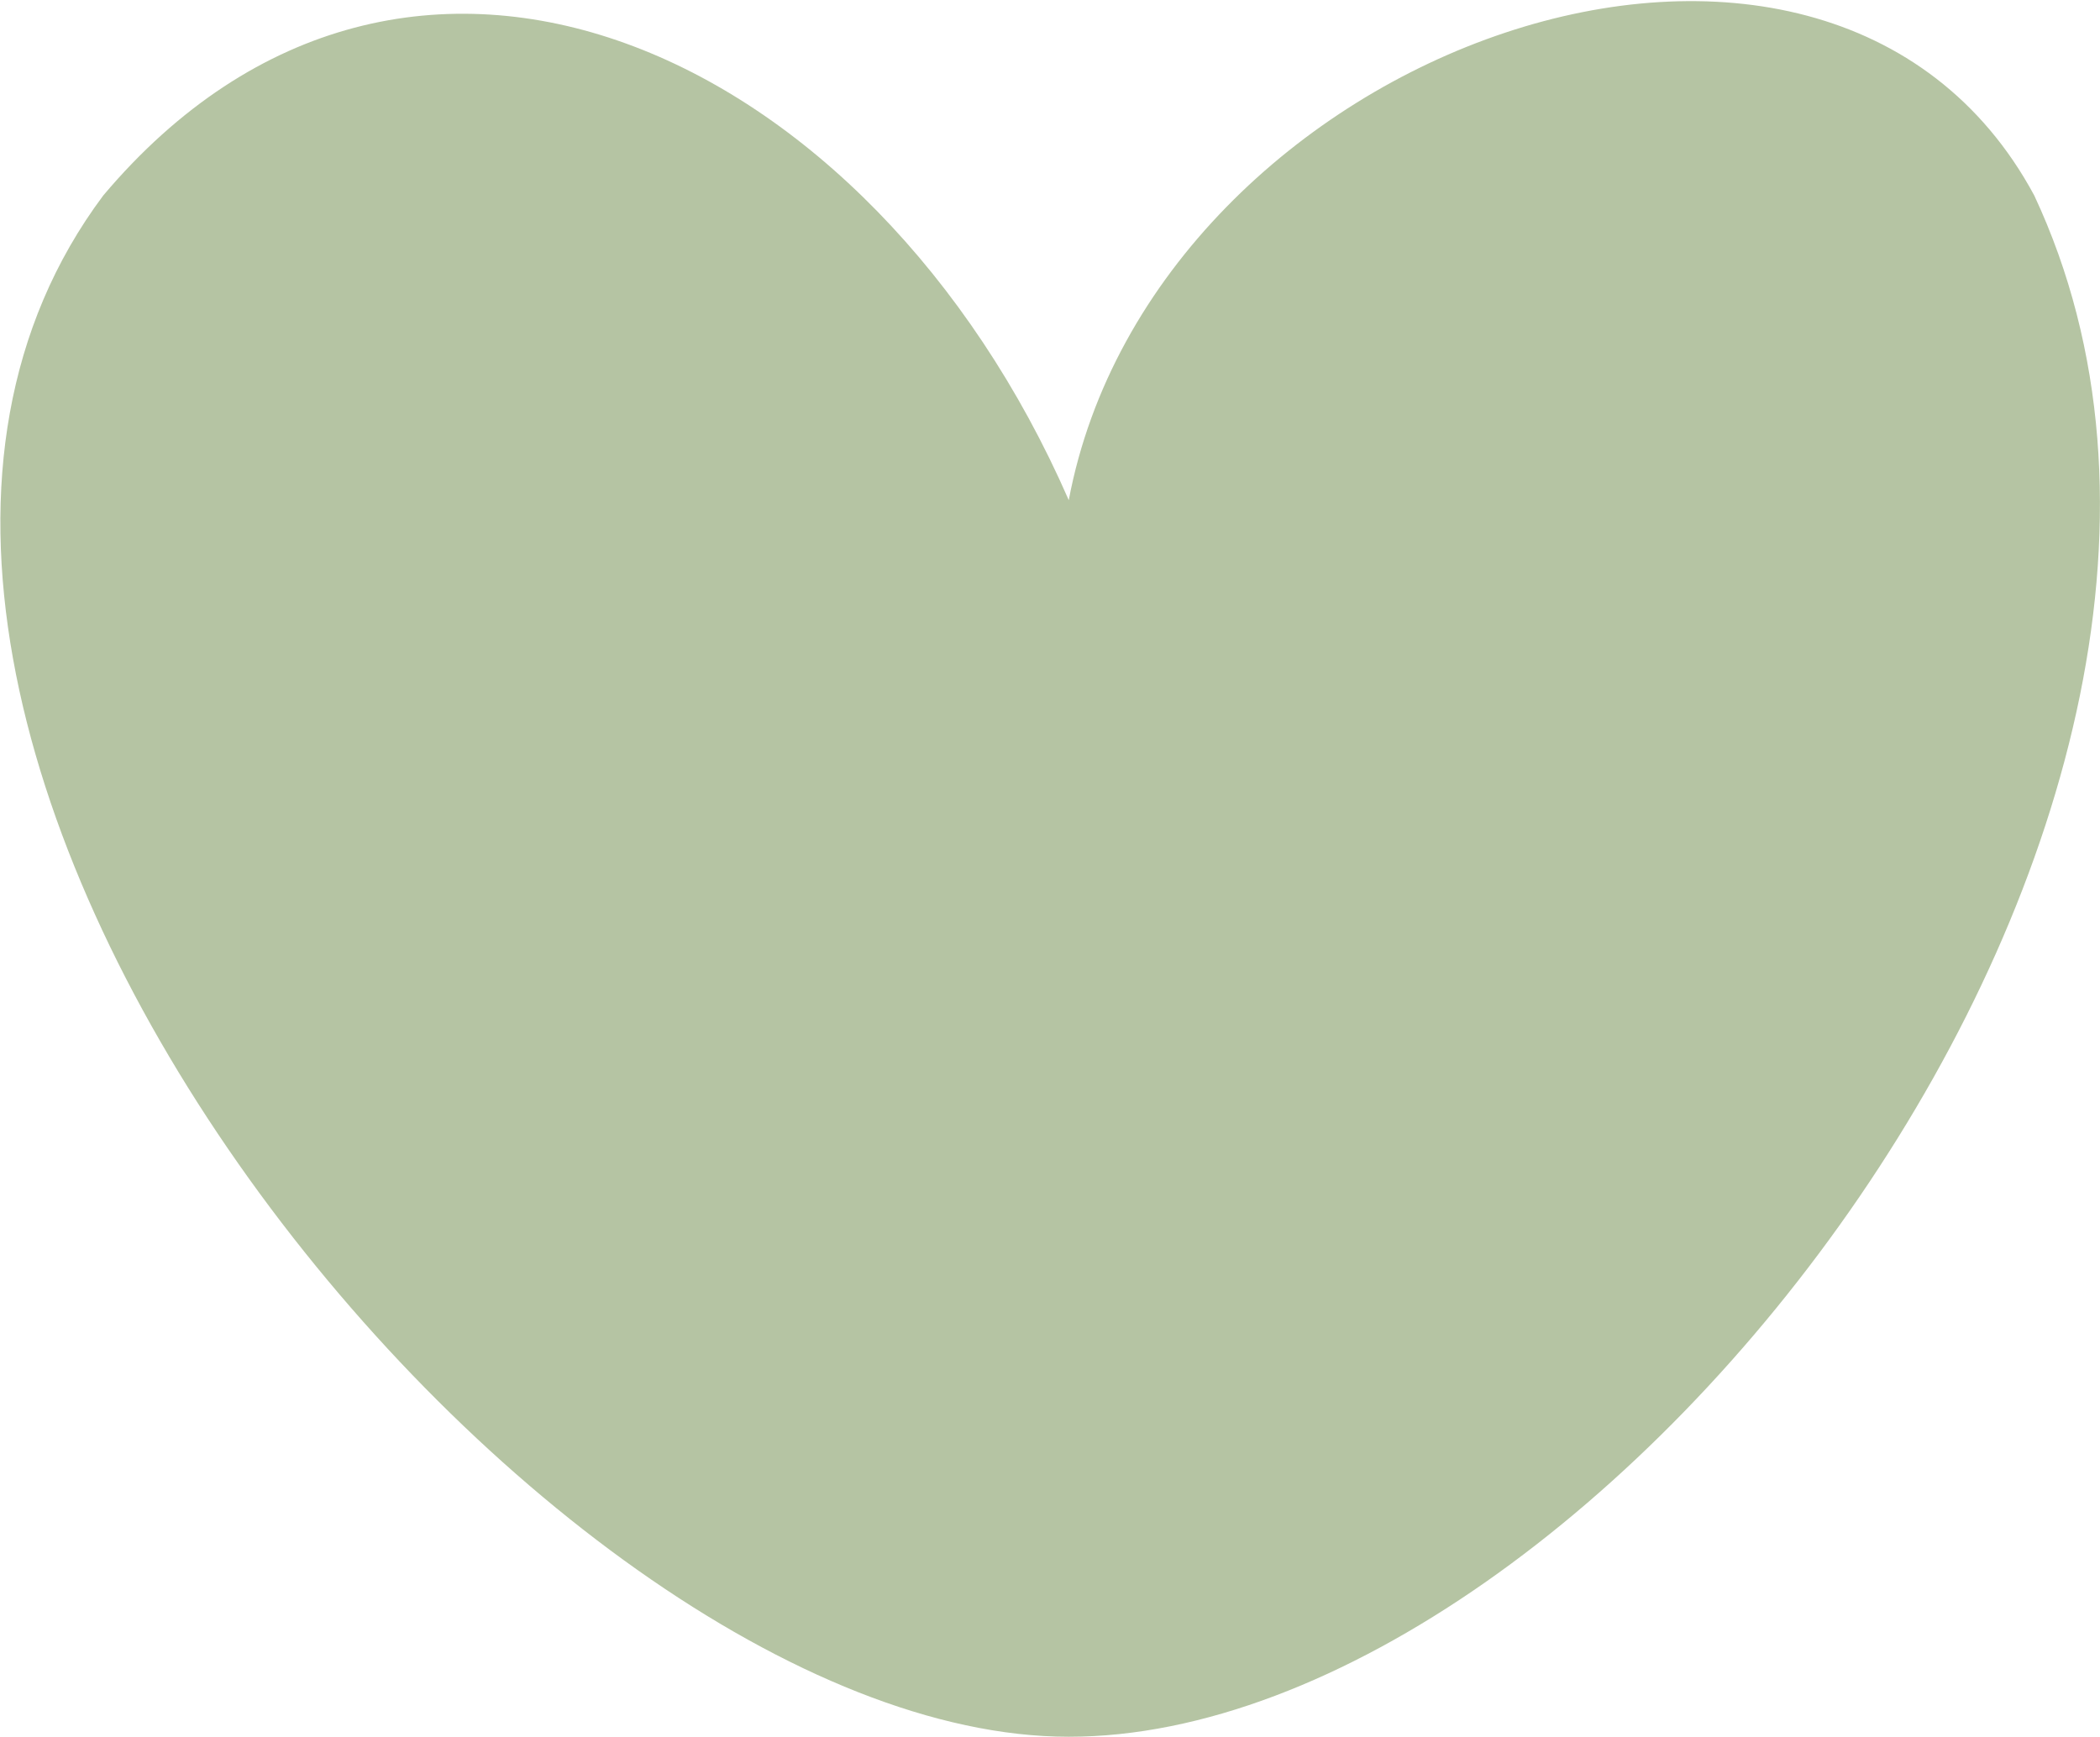
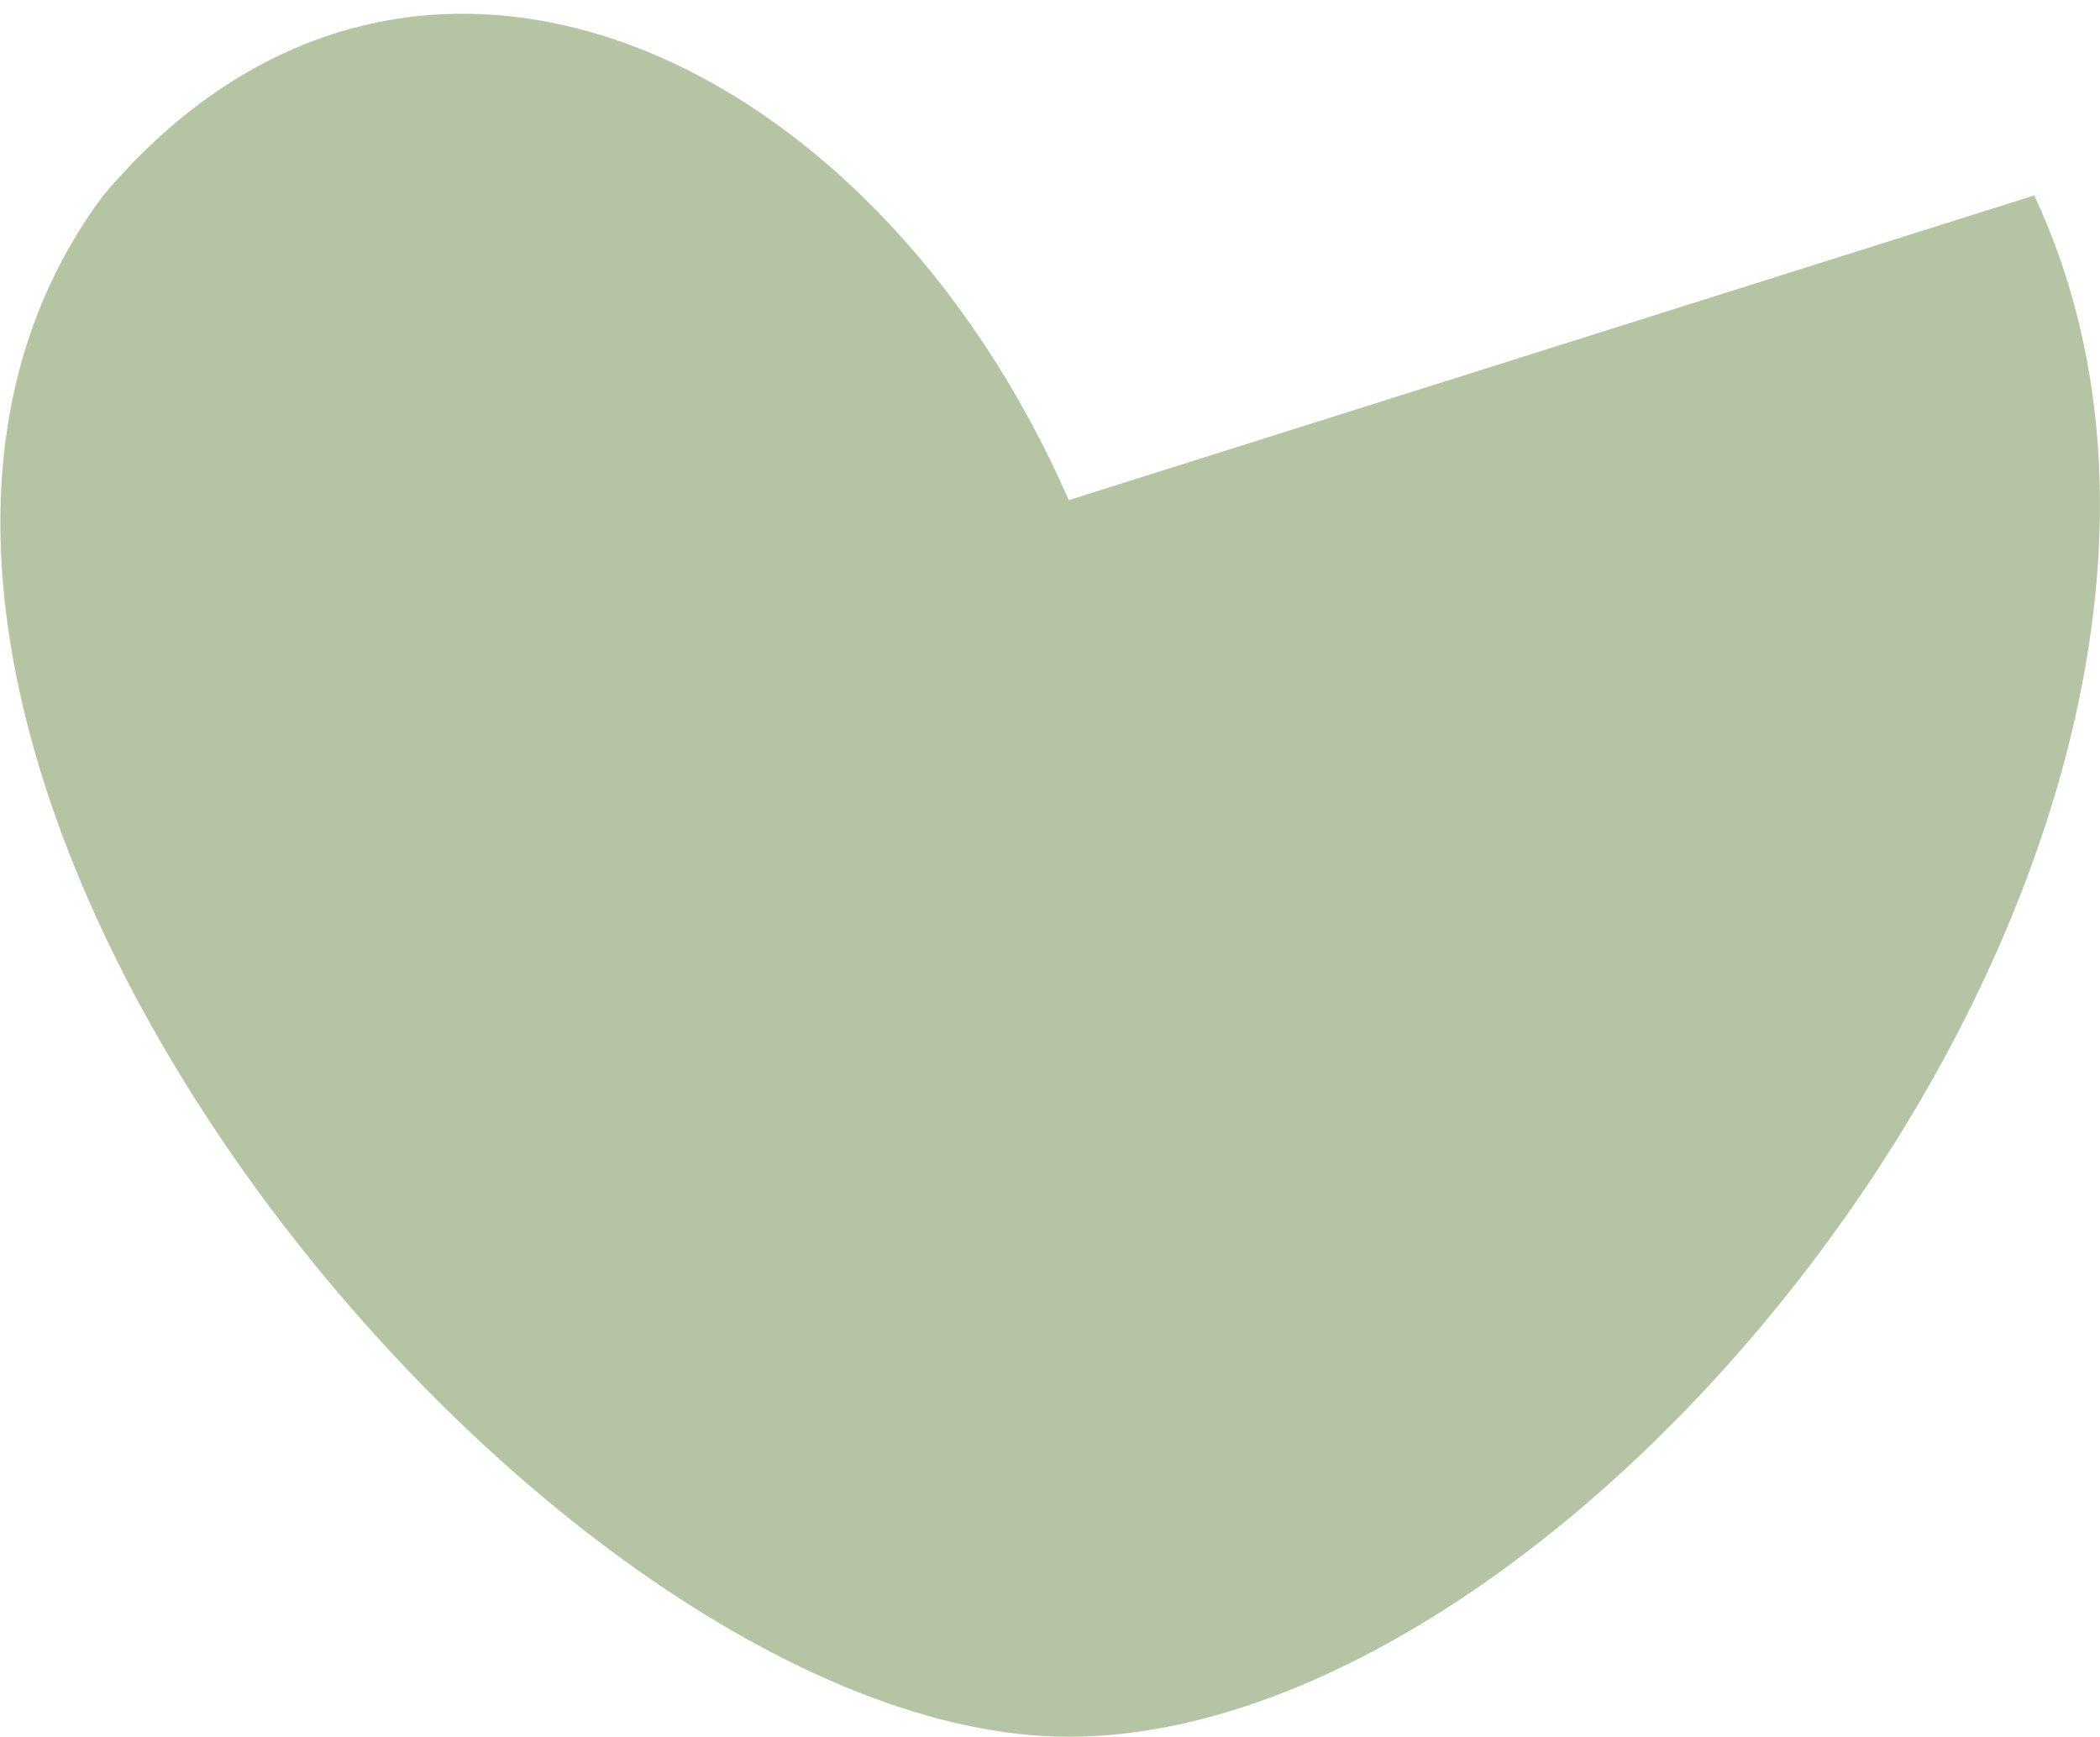
<svg xmlns="http://www.w3.org/2000/svg" width="1742" height="1441" viewBox="0 0 1742 1441" fill="none">
-   <path d="M1687.45 162.13C1926.32 672.476 1328.88 1440.78 886.566 1440.78C444.25 1440.78 -241.005 599.36 85.683 162.13C337.361 -136.263 722.769 39.974 886.566 414.919C957.206 39.972 1513.96 -159.892 1687.45 162.13Z" fill="#B5C4A3" />
+   <path d="M1687.45 162.13C1926.32 672.476 1328.88 1440.78 886.566 1440.78C444.25 1440.78 -241.005 599.36 85.683 162.13C337.361 -136.263 722.769 39.974 886.566 414.919Z" fill="#B5C4A3" />
</svg>